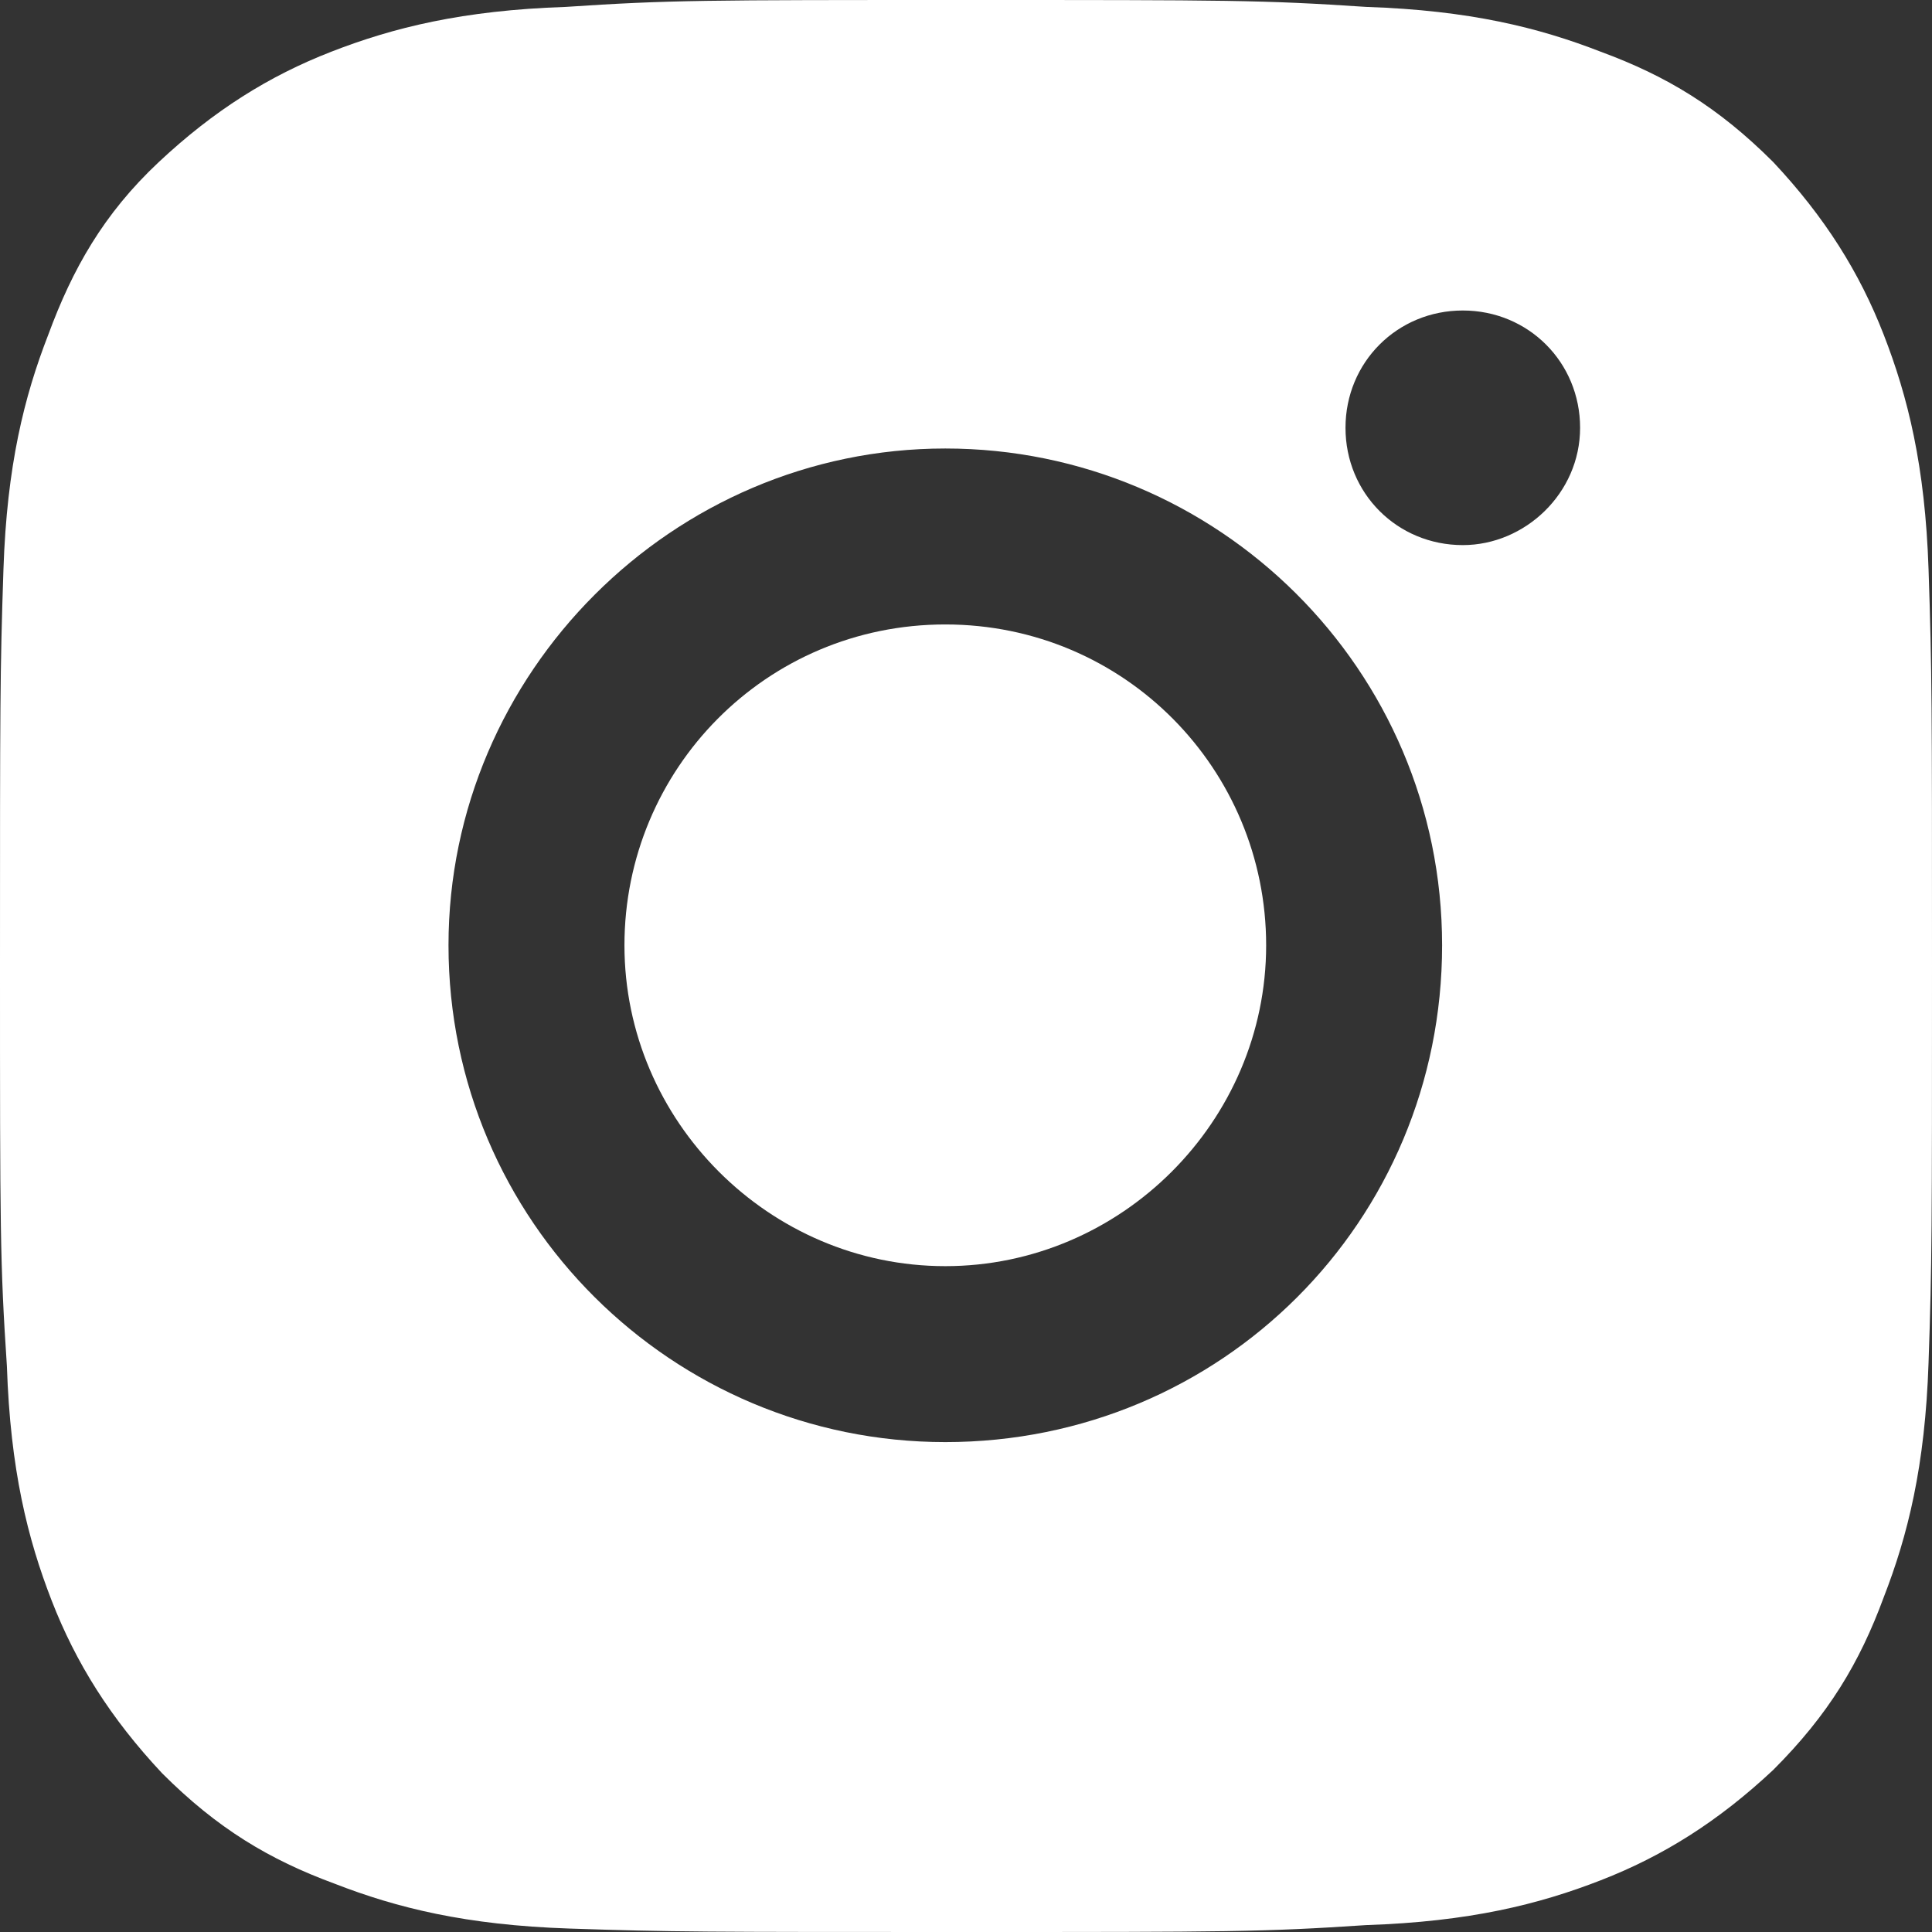
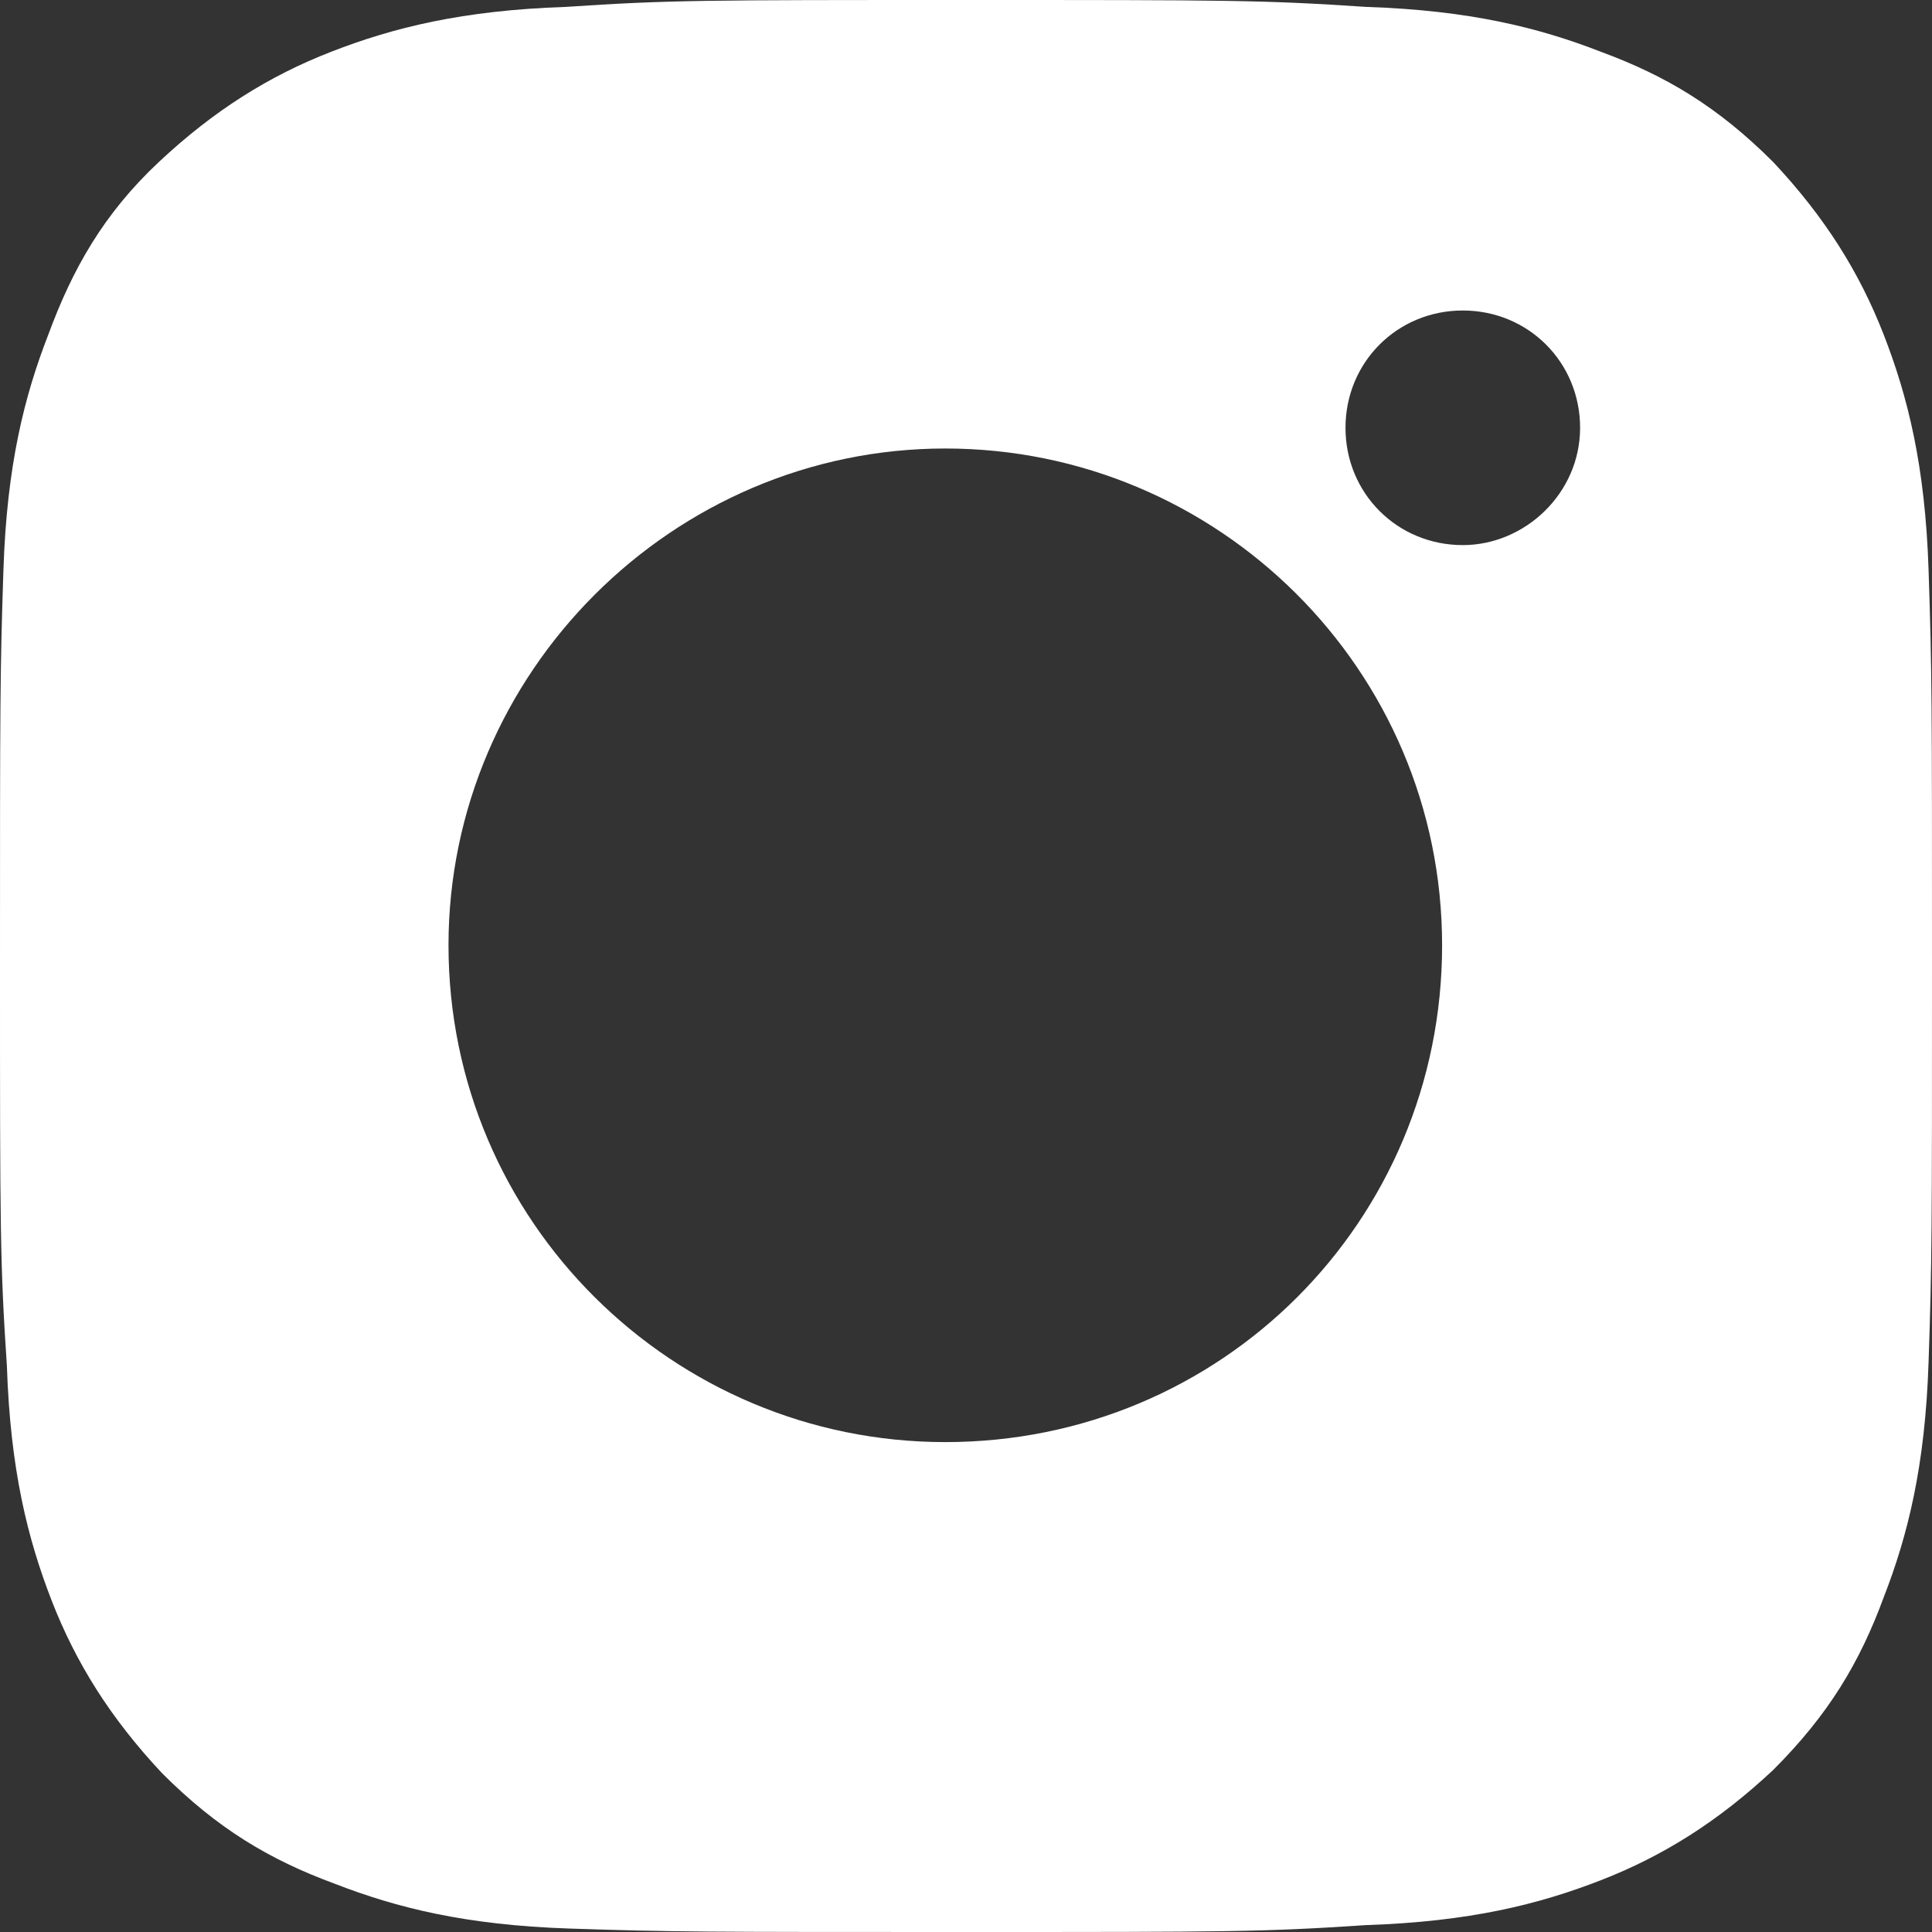
<svg xmlns="http://www.w3.org/2000/svg" version="1.1" id="Laag_1" x="0px" y="0px" viewBox="0 0 56 56" style="enable-background:new 0 0 56 56;" xml:space="preserve">
  <rect x="0" y="0" width="56" height="56" fill="#333333" stroke="none" />
  <style type="text/css">
	.st0{fill:#FFFFFF;}
</style>
  <g>
-     <path class="st0" d="M27.4,18.1c-5.2,0-9.3,4.2-9.3,9.3s4.2,9.3,9.3,9.3s9.3-4.2,9.3-9.3S32.6,18.1,27.4,18.1z" />
    <path class="st0" d="M55.9,16.5c-0.1-3-0.6-5-1.3-6.8c-0.7-1.8-1.7-3.4-3.2-5c-1.6-1.6-3.1-2.5-5-3.2c-1.8-0.7-3.8-1.2-6.8-1.3   C36.6,0,35.6,0,28,0c-7.6,0-8.6,0-11.6,0.2c-3,0.1-5,0.6-6.8,1.3c-1.8,0.7-3.4,1.7-5,3.2s-2.5,3.1-3.2,5c-0.7,1.8-1.2,3.8-1.3,6.8   C0,19.5,0,20.4,0,28s0,8.6,0.2,11.6c0.1,3,0.6,5,1.3,6.8c0.7,1.8,1.7,3.4,3.2,5c1.6,1.6,3.1,2.5,5,3.2c1.8,0.7,3.8,1.2,6.8,1.3   C19.5,56,20.4,56,28,56c7.6,0,8.6,0,11.6-0.2c3-0.1,5-0.6,6.8-1.3c1.8-0.7,3.4-1.7,5-3.2c1.6-1.6,2.5-3.1,3.2-5   c0.7-1.8,1.2-3.8,1.3-6.8C56,36.6,56,35.6,56,28S56,19.5,55.9,16.5z M27.4,41.8c-7.9,0-14.4-6.4-14.4-14.4C13,19.5,19.5,13,27.4,13   s14.4,6.4,14.4,14.4C41.8,35.4,35.4,41.8,27.4,41.8z M42.4,15.8c-1.9,0-3.4-1.5-3.4-3.4s1.5-3.4,3.4-3.4c1.9,0,3.4,1.5,3.4,3.4   S44.2,15.8,42.4,15.8z" />
  </g>
</svg>